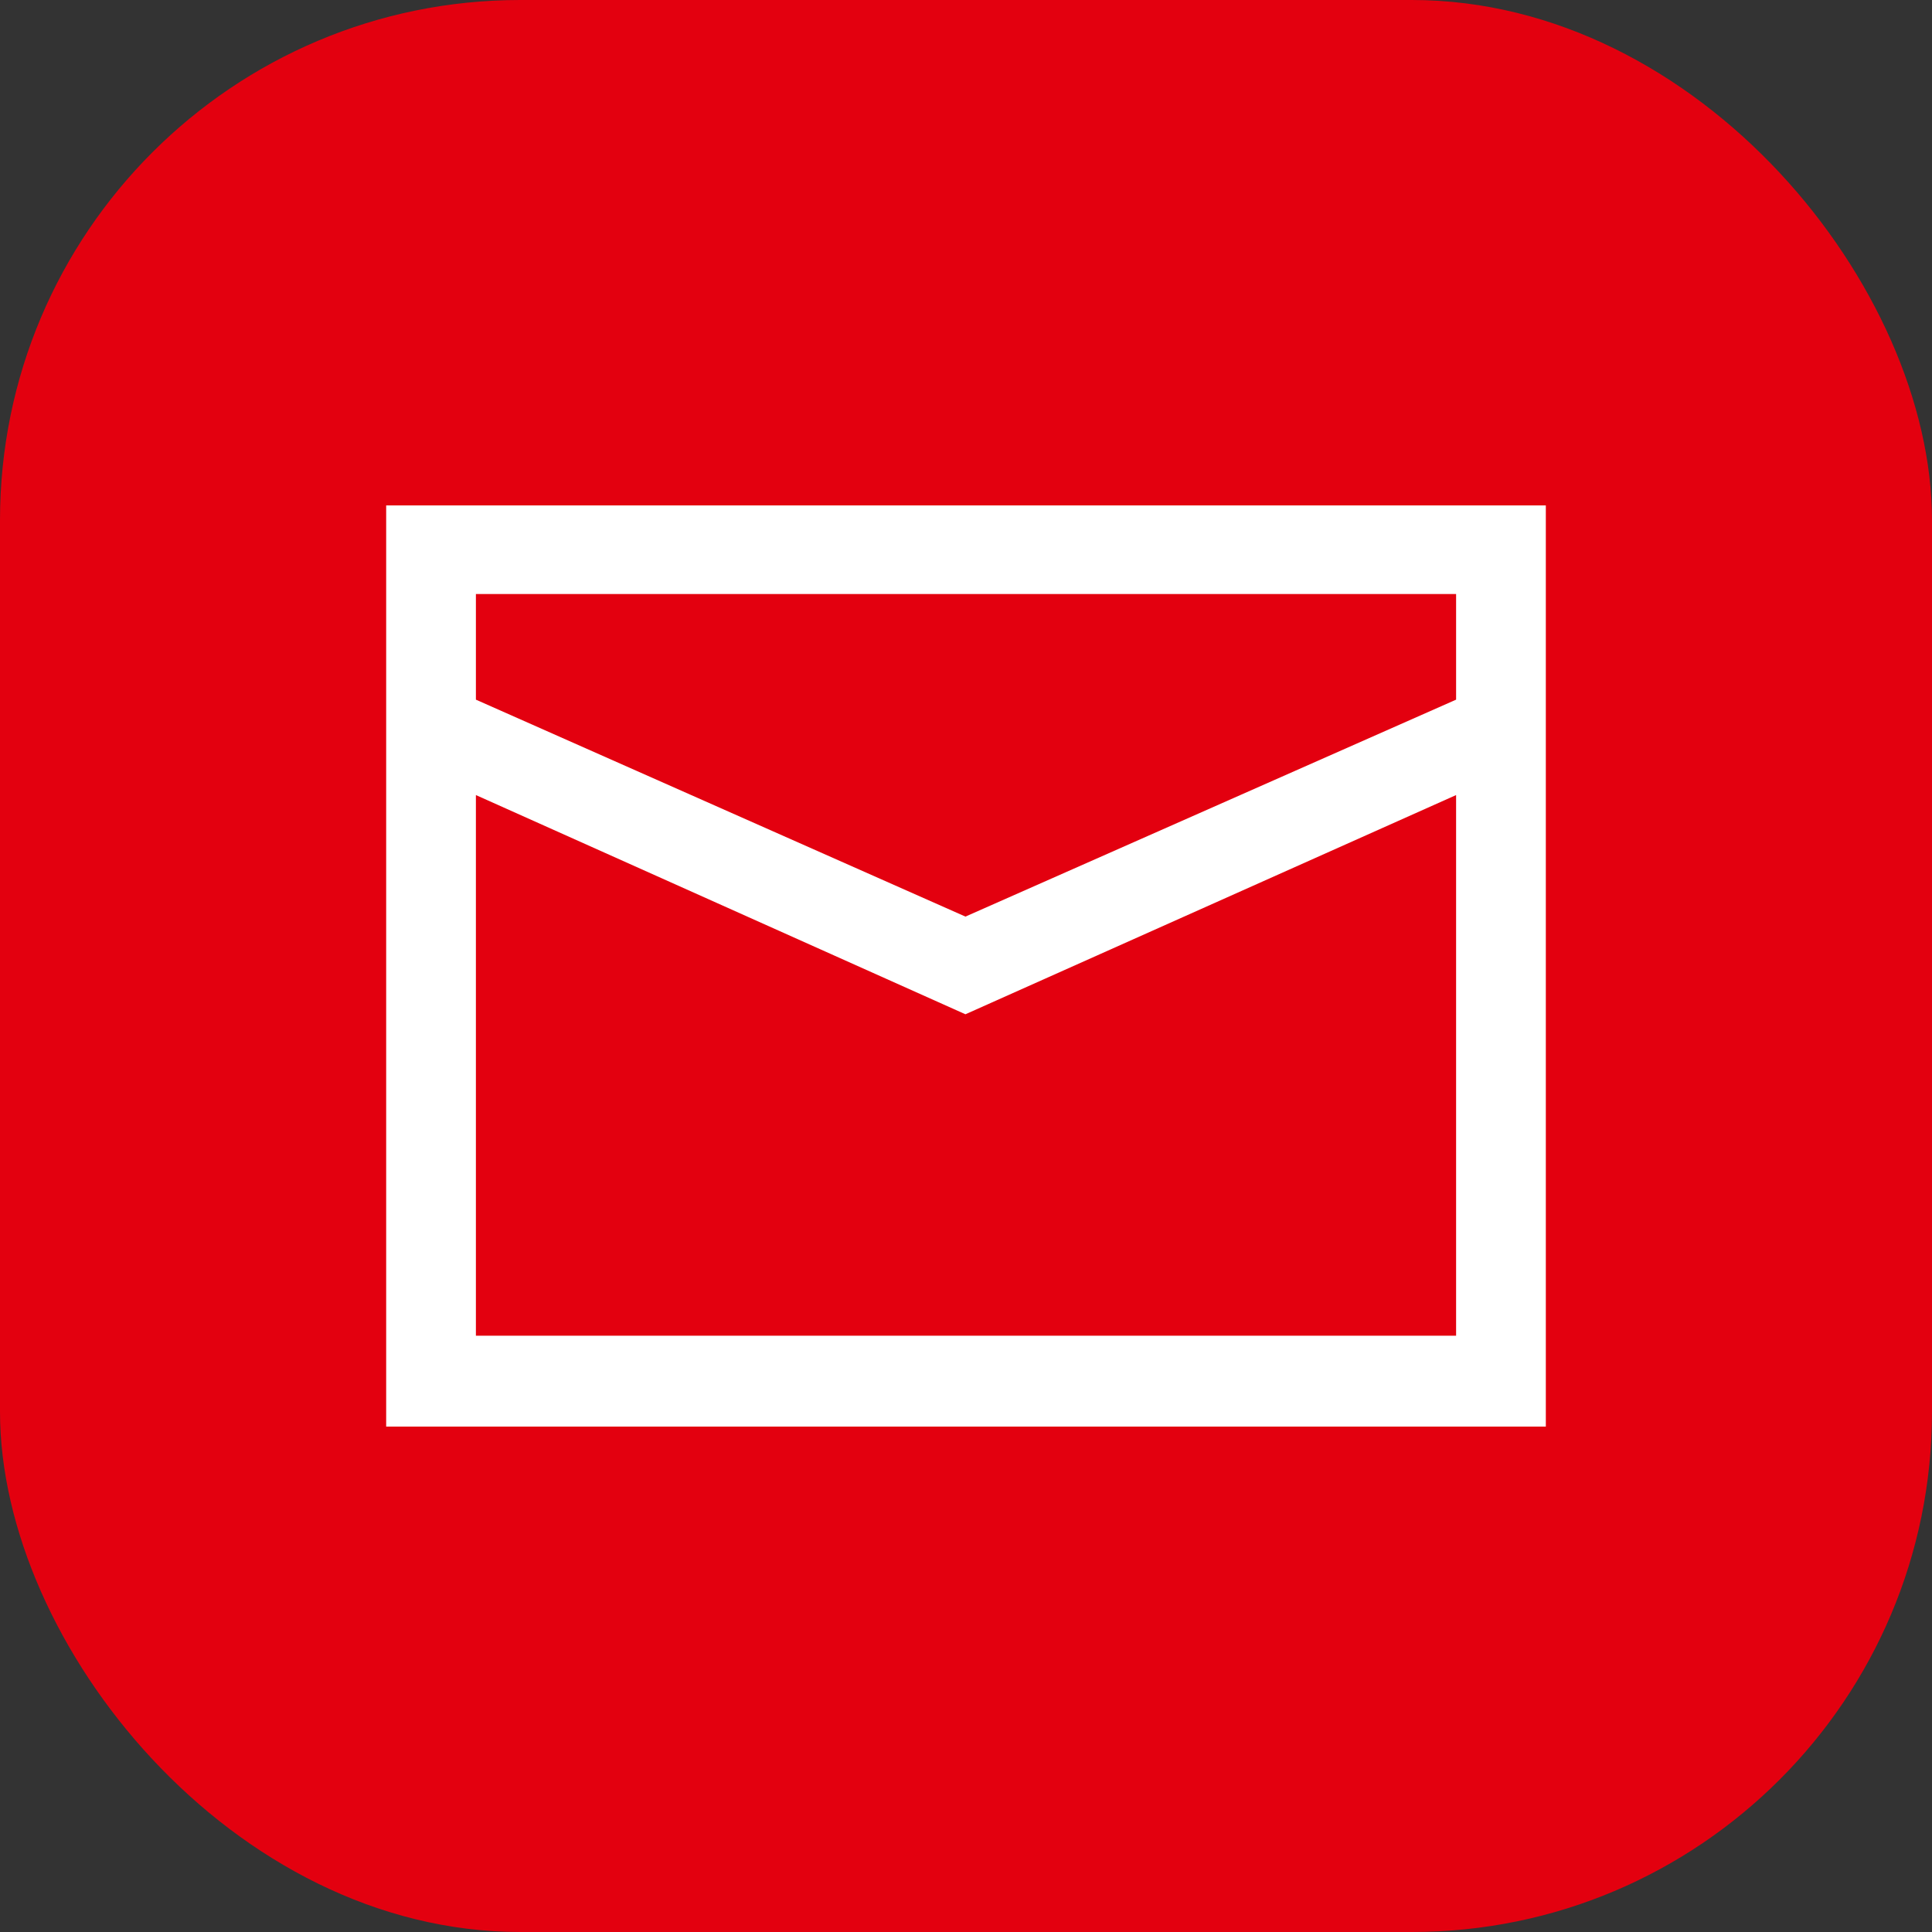
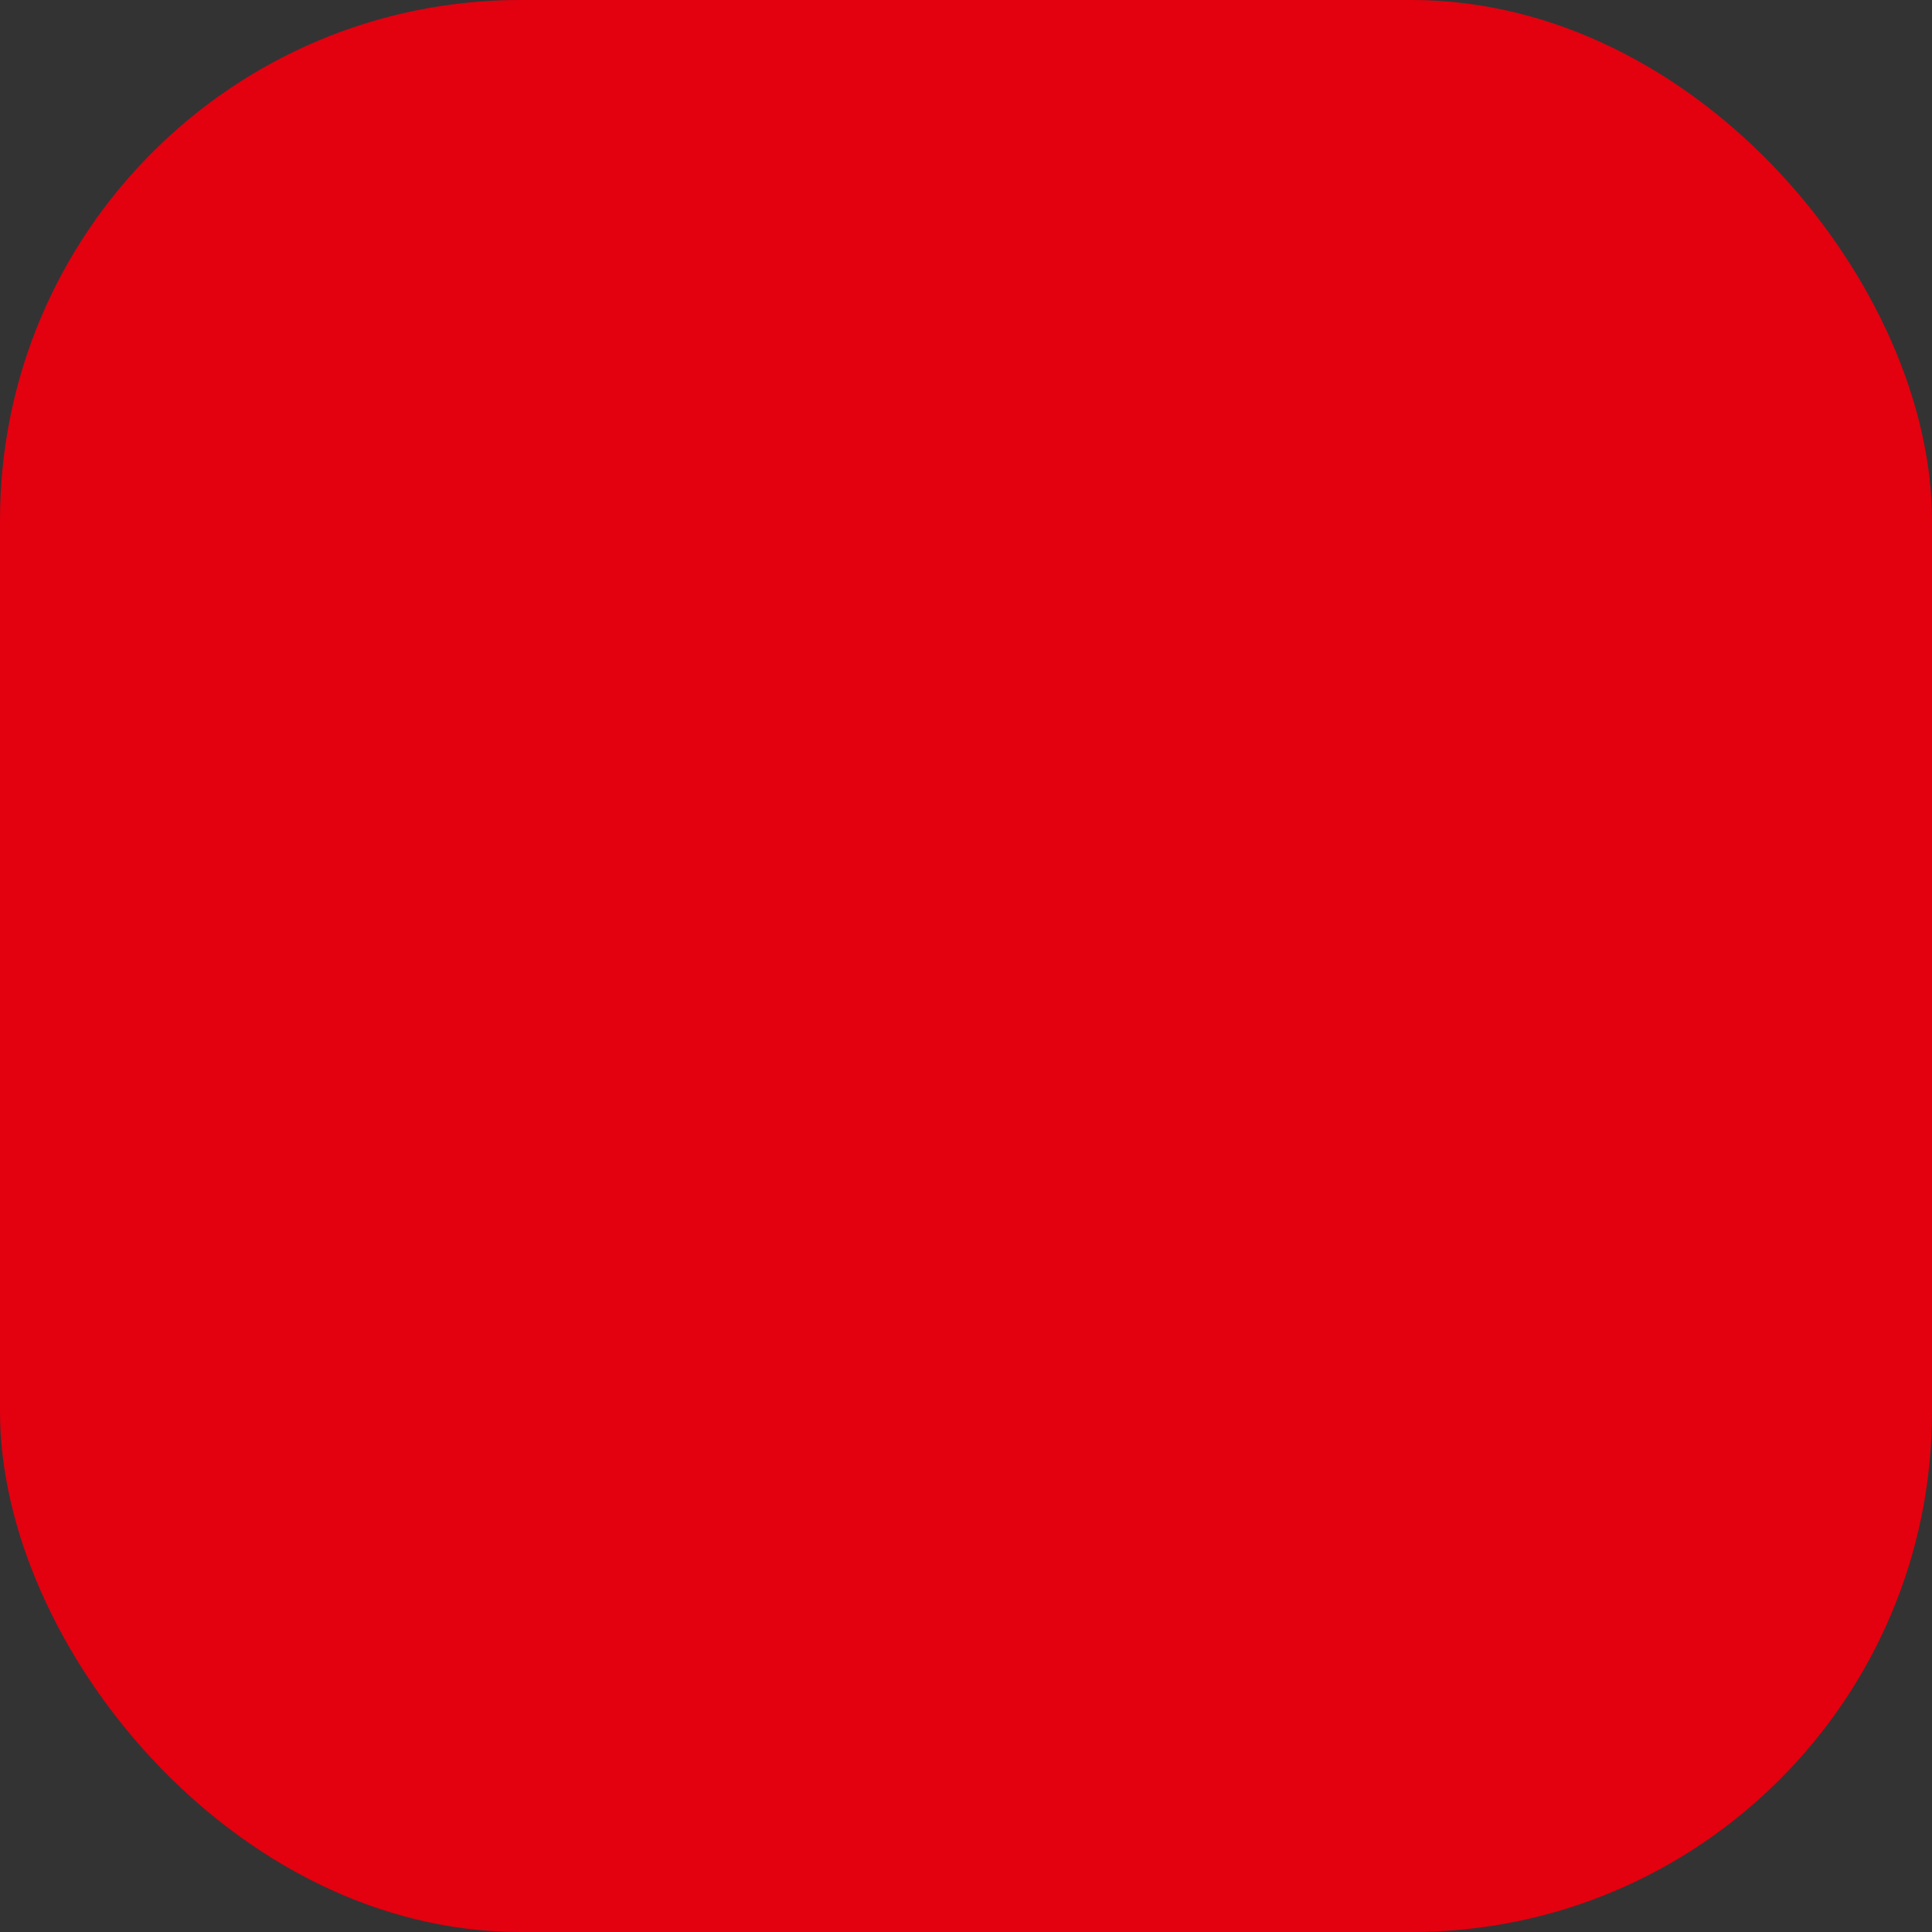
<svg xmlns="http://www.w3.org/2000/svg" viewBox="0 0 17.01 17.01">
  <rect x="0" y="0" width="17.01" height="17.01" fill="#333333" stroke="none" />
  <g id="Layer_2" data-name="Layer 2">
    <g id="Layer_1-2" data-name="Layer 1">
      <g>
        <rect width="17.01" height="17.01" rx="4.58" style="fill: #e3000f" />
-         <path d="M3.4,4.45H13.61v8.11H3.4Zm.79.78v.93L8.5,8.07l4.32-1.91V5.23ZM12.82,7,8.5,8.93,4.19,7v4.76h8.63Z" style="fill: #fff;fill-rule: evenodd" />
      </g>
    </g>
  </g>
</svg>